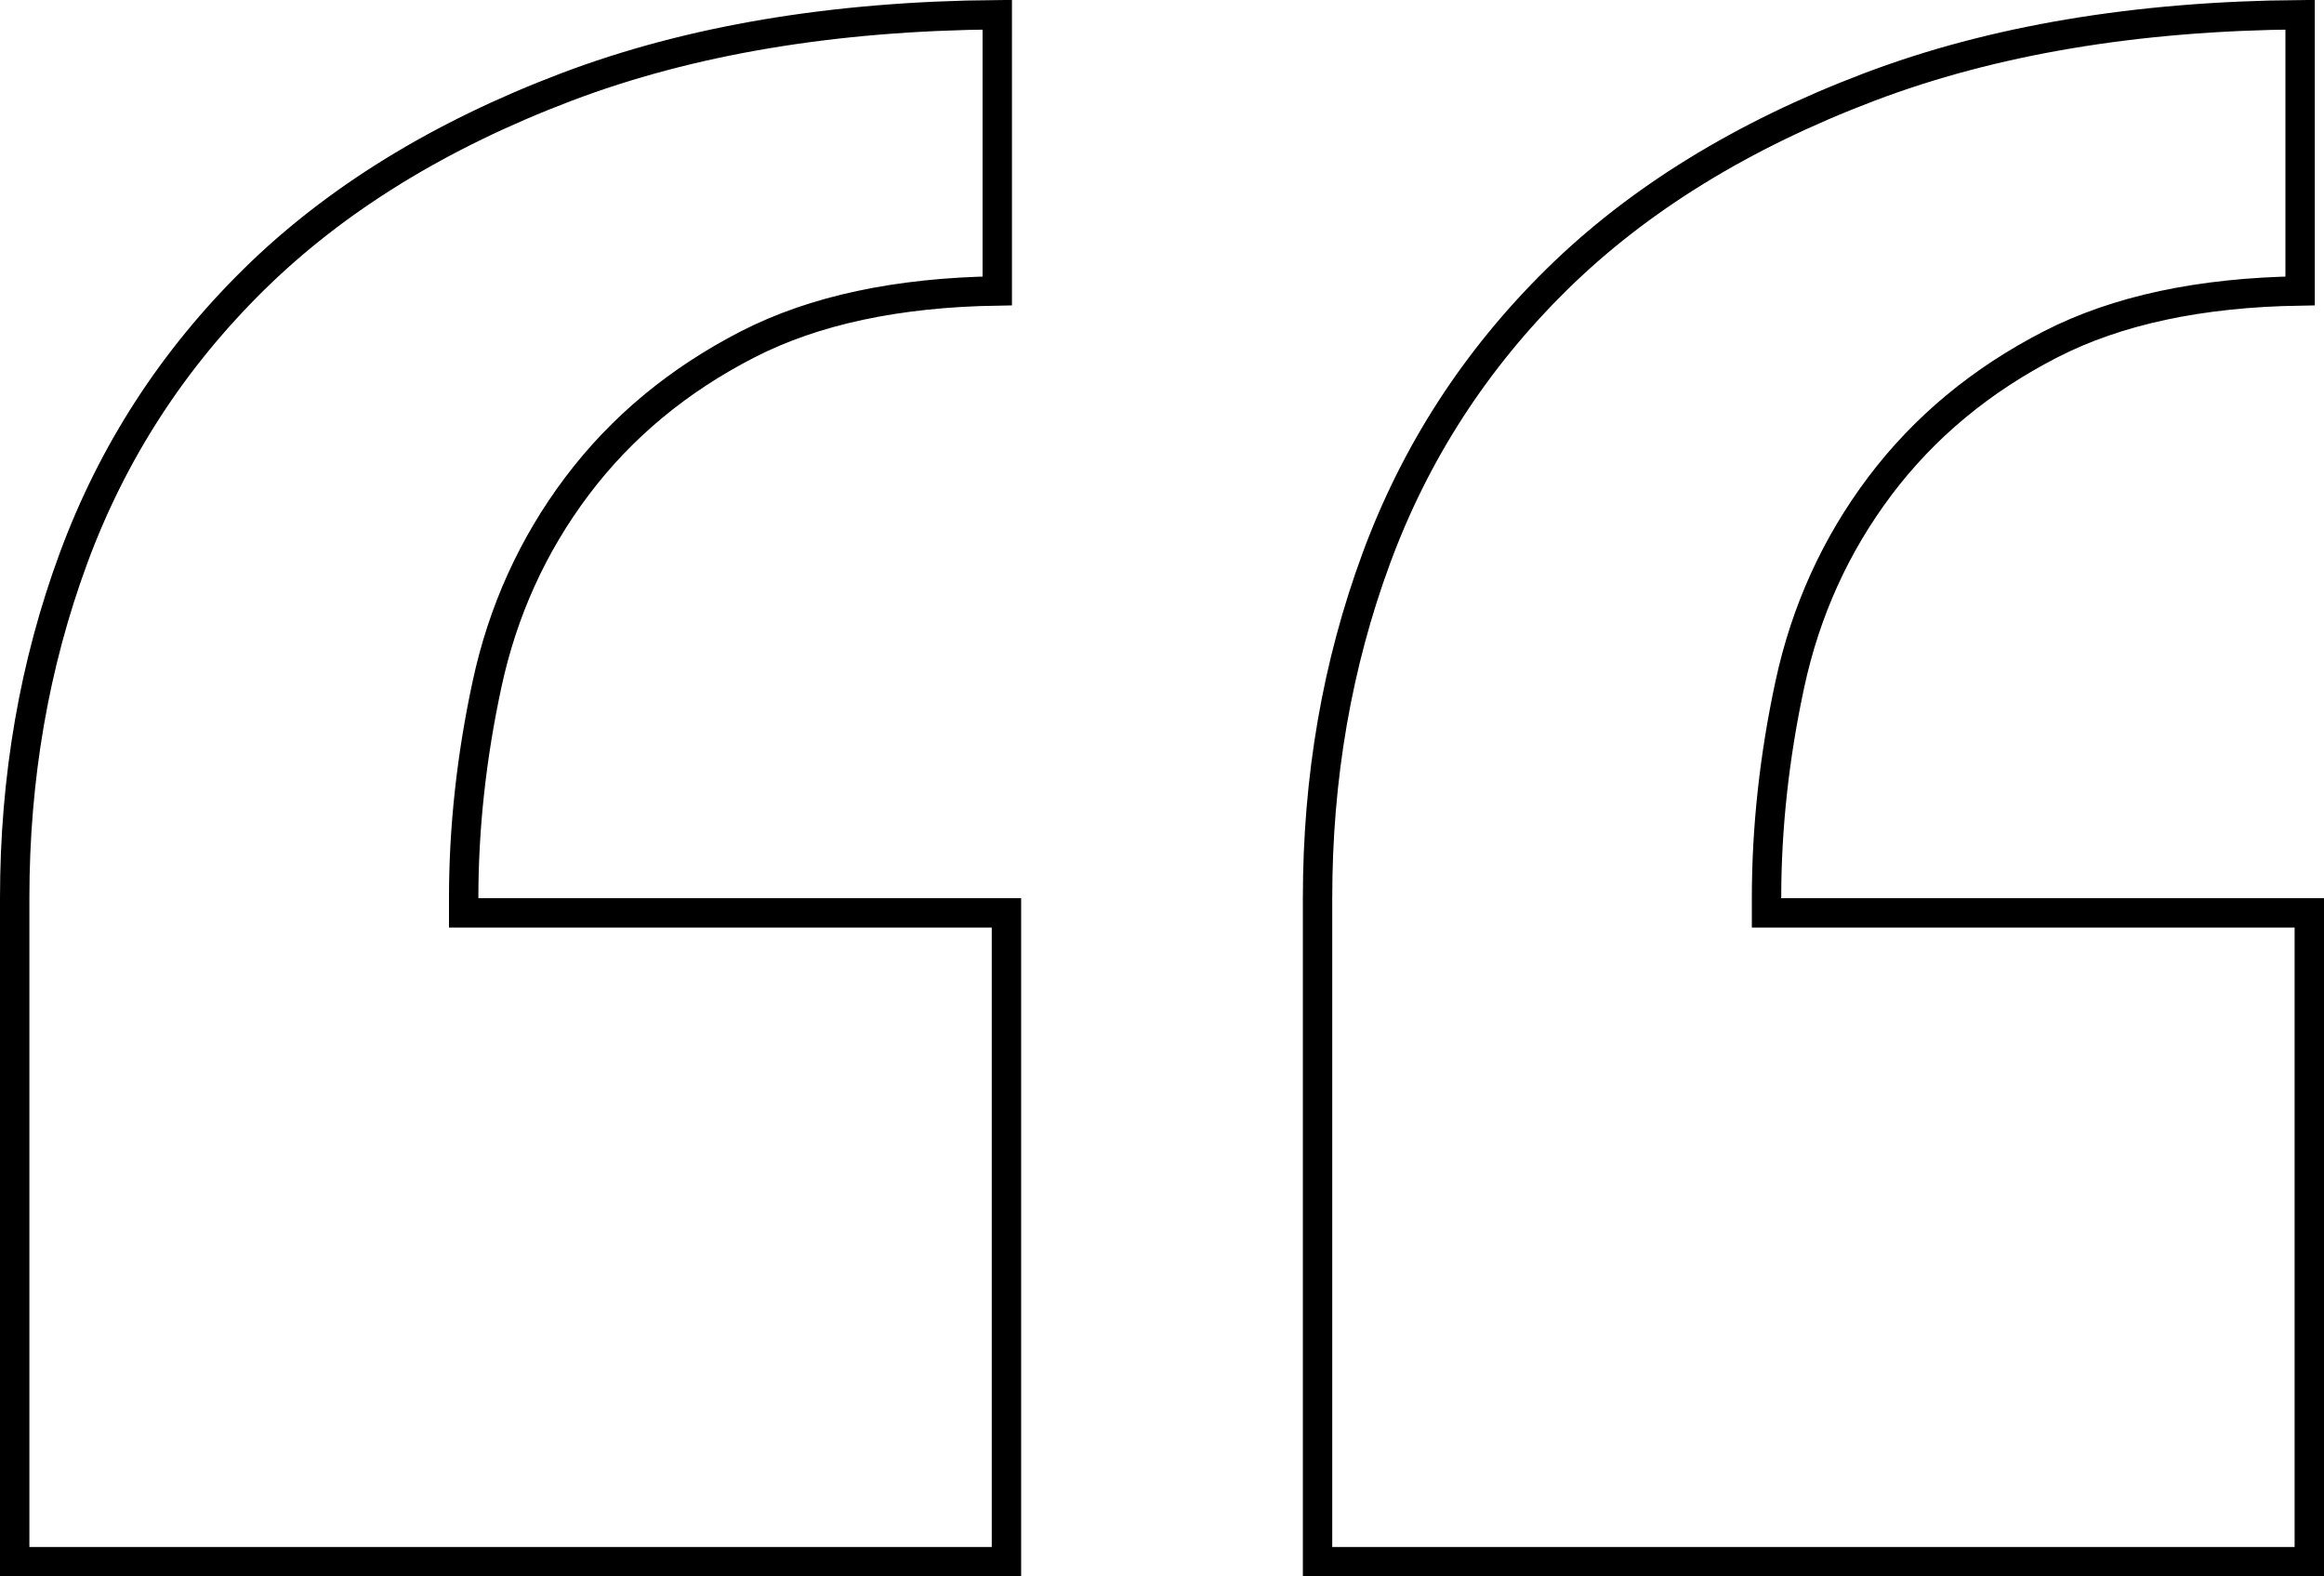
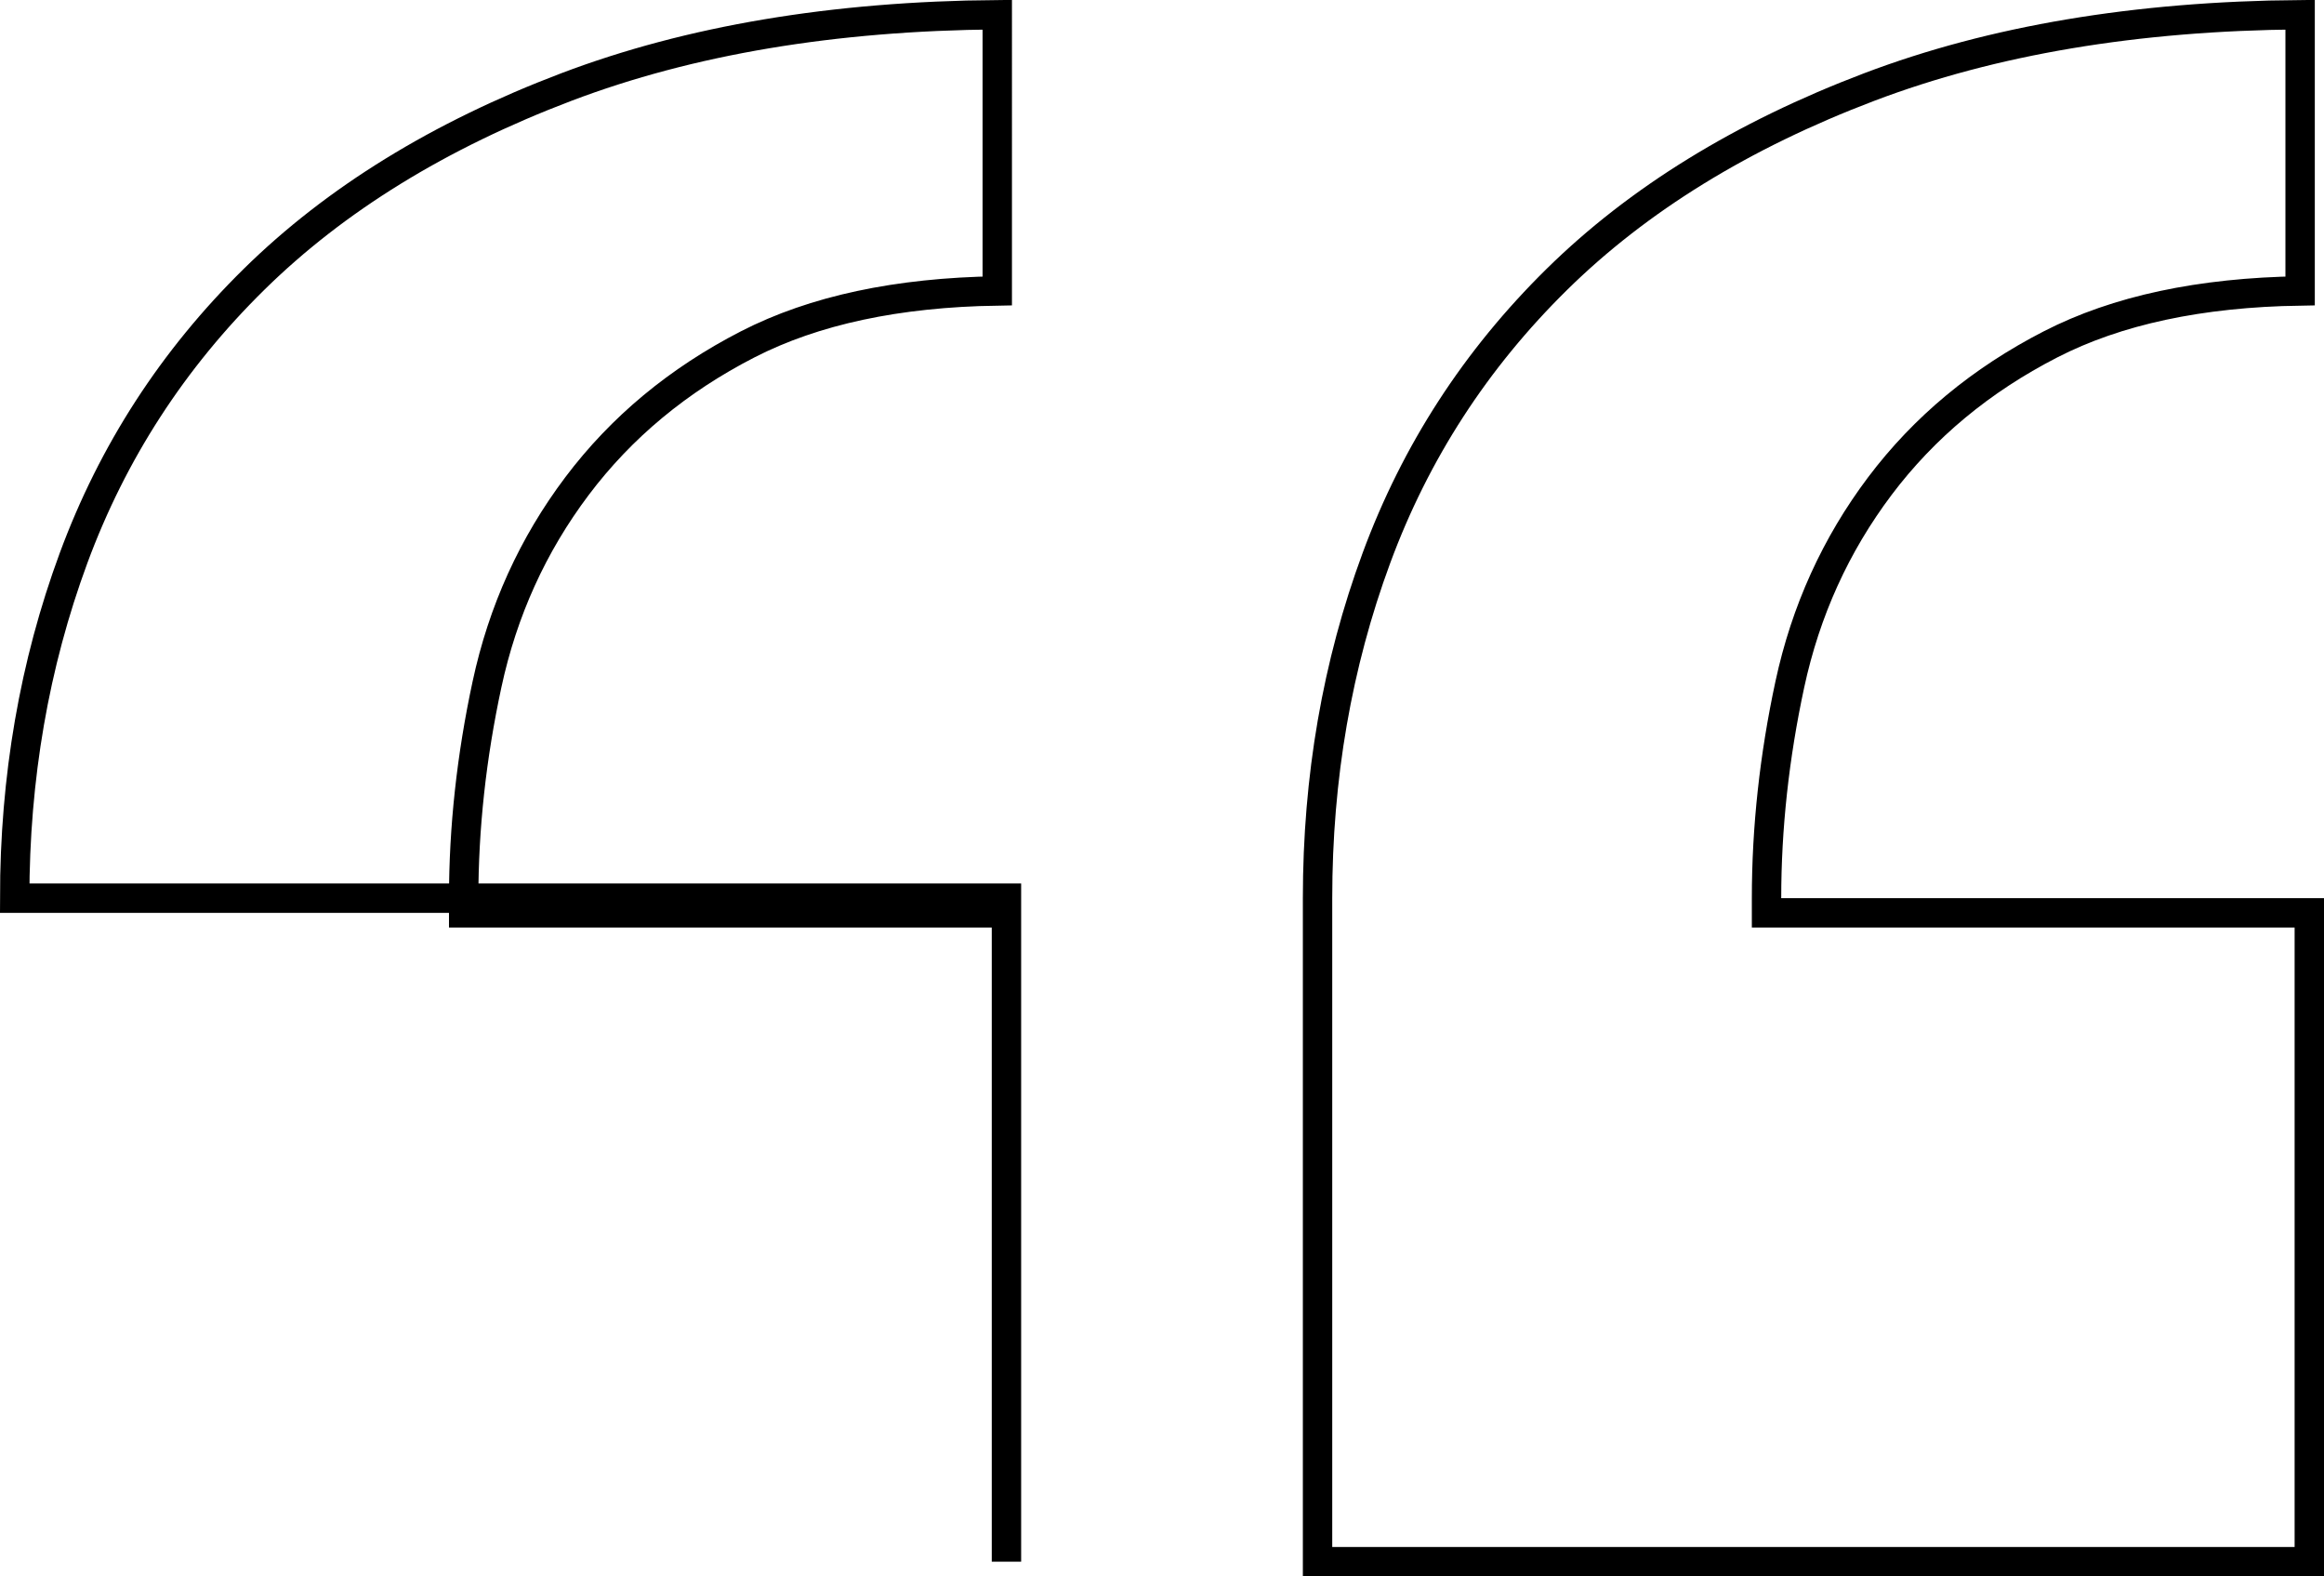
<svg xmlns="http://www.w3.org/2000/svg" width="87" height="59" viewBox="0 0 87 59">
-   <path fill="none" fill-rule="nonzero" stroke="#000" stroke-width="1.1" d="M37.677 58.45V34.166H17.358v-.55c0-2.63.291-5.3.874-8.005.59-2.745 1.714-5.22 3.37-7.419 1.658-2.201 3.789-3.97 6.387-5.303 2.49-1.278 5.605-1.942 9.344-2V.551c-6.136.051-11.512.954-16.13 2.706-4.753 1.804-8.648 4.203-11.691 7.196-3.042 2.993-5.293 6.468-6.758 10.432C1.285 24.864.55 29.106.55 33.616V58.45h37.127zm48.773 0V34.166H66.131v-.55c0-2.63.291-5.3.873-8.005.591-2.745 1.715-5.22 3.37-7.419 1.658-2.201 3.79-3.97 6.388-5.303 2.489-1.278 5.604-1.942 9.344-2V.551c-6.136.051-11.513.954-16.13 2.706-4.753 1.804-8.649 4.203-11.691 7.196-3.042 2.993-5.294 6.468-6.758 10.432-1.47 3.978-2.204 8.22-2.204 12.73V58.45H86.45z" />
+   <path fill="none" fill-rule="nonzero" stroke="#000" stroke-width="1.1" d="M37.677 58.45V34.166H17.358v-.55c0-2.63.291-5.3.874-8.005.59-2.745 1.714-5.22 3.37-7.419 1.658-2.201 3.789-3.97 6.387-5.303 2.49-1.278 5.605-1.942 9.344-2V.551c-6.136.051-11.512.954-16.13 2.706-4.753 1.804-8.648 4.203-11.691 7.196-3.042 2.993-5.293 6.468-6.758 10.432C1.285 24.864.55 29.106.55 33.616h37.127zm48.773 0V34.166H66.131v-.55c0-2.63.291-5.3.873-8.005.591-2.745 1.715-5.22 3.37-7.419 1.658-2.201 3.79-3.97 6.388-5.303 2.489-1.278 5.604-1.942 9.344-2V.551c-6.136.051-11.513.954-16.13 2.706-4.753 1.804-8.649 4.203-11.691 7.196-3.042 2.993-5.294 6.468-6.758 10.432-1.47 3.978-2.204 8.22-2.204 12.73V58.45H86.45z" />
</svg>